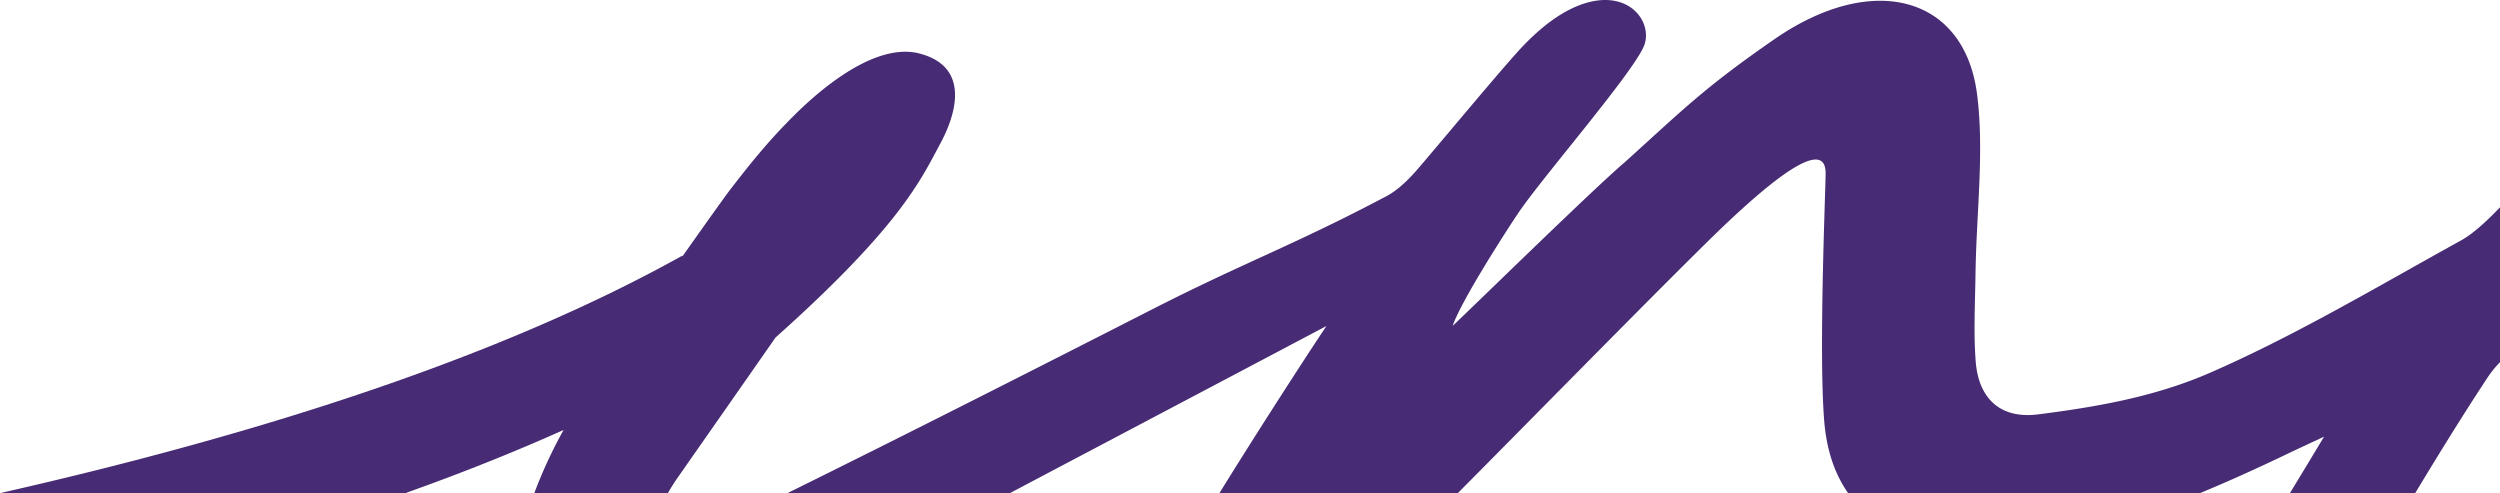
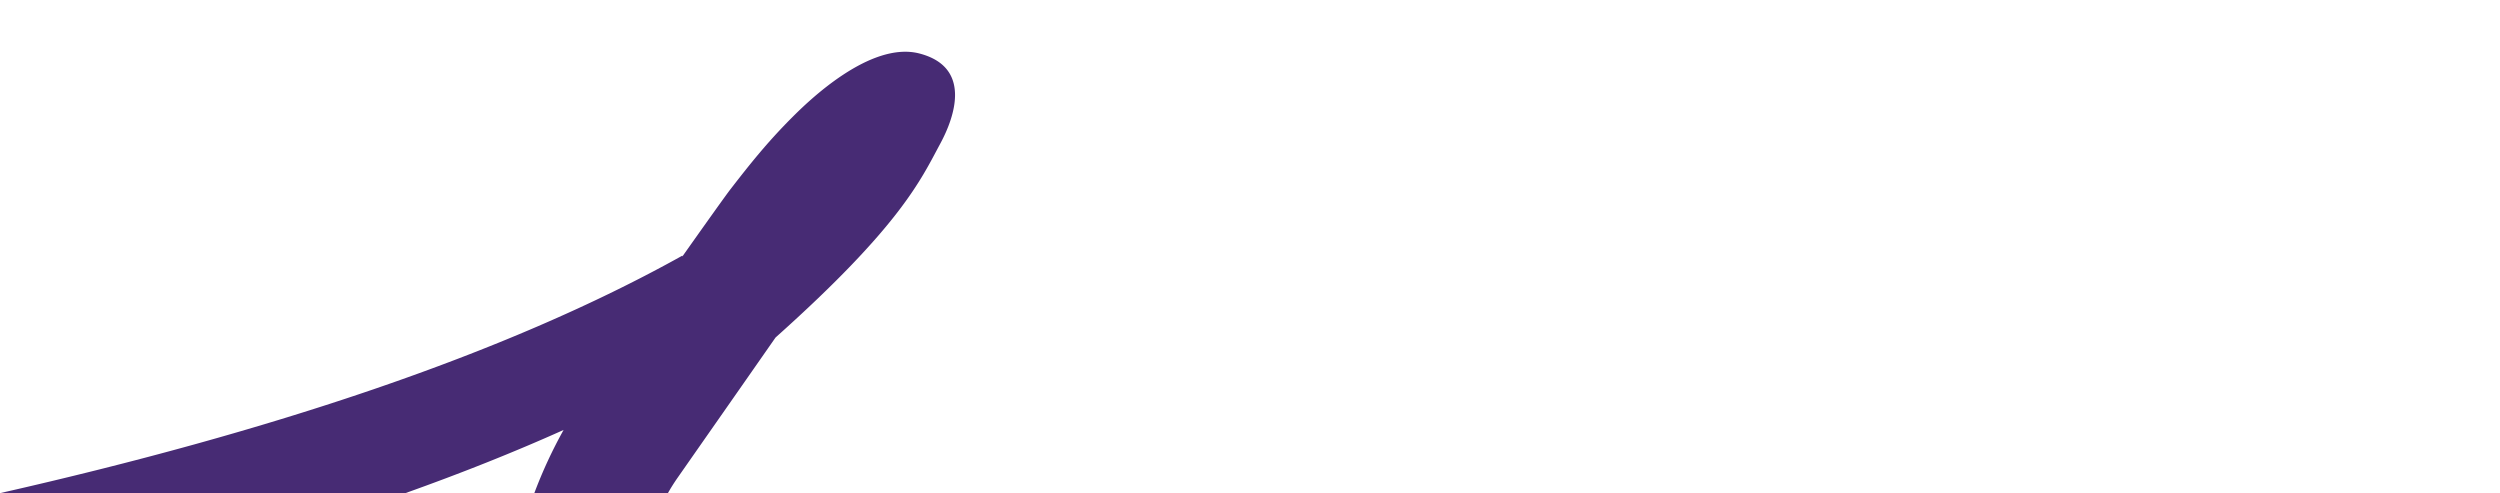
<svg xmlns="http://www.w3.org/2000/svg" width="1920" height="378.73" viewBox="0 0 1920 378.73">
  <defs>
    <clipPath id="a">
      <rect width="1920" height="378.73" fill="#472b74" />
    </clipPath>
  </defs>
  <g transform="translate(0 0)">
    <g transform="translate(0 0)" clip-path="url(#a)">
-       <path d="M1317.711,378.728c18.189-30.061,36.556-59.952,56.131-89.583a85.066,85.066,0,0,1,9.018-11.013V159.2c-8.938,9.4-20.085,20.014-29.936,25.453-64,35.348-127.732,73.345-193.257,101.831-42.354,18.412-87.042,26.08-131.453,31.743-30.007,3.829-45.789-13.143-47.981-40.287-1.78-22.054-.483-45.163-.17-67.9.626-46.227,6.907-94.584,1.092-138.324-9.9-74.535-79.8-93.94-155.439-41.665C771.991,67.187,756.173,83.5,710.8,124.491,686.81,144.9,601.387,228.558,578.484,250.308c6.263-18.609,39.938-71.1,50.352-86.613C647.373,136.1,719.573,53.123,725.871,34.12c5.949-17.938-12.543-42.971-47.614-30.991-21.427,7.309-39.822,25.426-50.781,37.692-19.182,21.463-56.615,66.617-75.34,88.456-6.925,8.088-15.5,16.65-24.478,21.391C455.825,188.611,419.5,200.976,347.32,237.791c-93.1,47.471-186.261,94.781-279.727,140.937H238.465c70.124-37.066,150.778-79.563,243.135-128.376-7.846,11.523-47.355,71.931-82.22,128.376H582.465C644.349,316.379,712.97,246.3,767.419,192.315c28.45-28.218,97.733-95.846,97.519-59.129-.081,14.154-5.413,138.324-1.029,190.7,1.861,22.277,8.2,40.457,18.332,54.843h270.172c22.733-9.367,45.44-19.754,68.1-30.607,8.213-3.937,16.471-7.739,27.225-12.785-8.92,14.923-17.634,29.247-26.223,43.391Z" transform="translate(537.139 0.004)" fill="#472b74" />
      <path d="M512.948,343.434c2.138-3.784,4.625-7.784,7.488-11.881,34.686-49.663,40.546-57.957,75.179-107.637,95.98-85.763,111.511-121.022,126.6-149.069,11.389-21.15,23.888-58.583-15.988-69.033-37.988-9.949-85.915,37.084-97.671,48.84-19.459,19.45-33,36.61-47.48,55.29-3.462,4.429-19.146,26.473-37.048,51.765v-.662C387.516,237.183,205.747,296.768,0,343.434H311.3c42.765-15.263,83.428-31.4,121.549-48.536a357.148,357.148,0,0,0-22.5,48.536Z" transform="translate(0 35.298)" fill="#472b74" />
    </g>
  </g>
</svg>